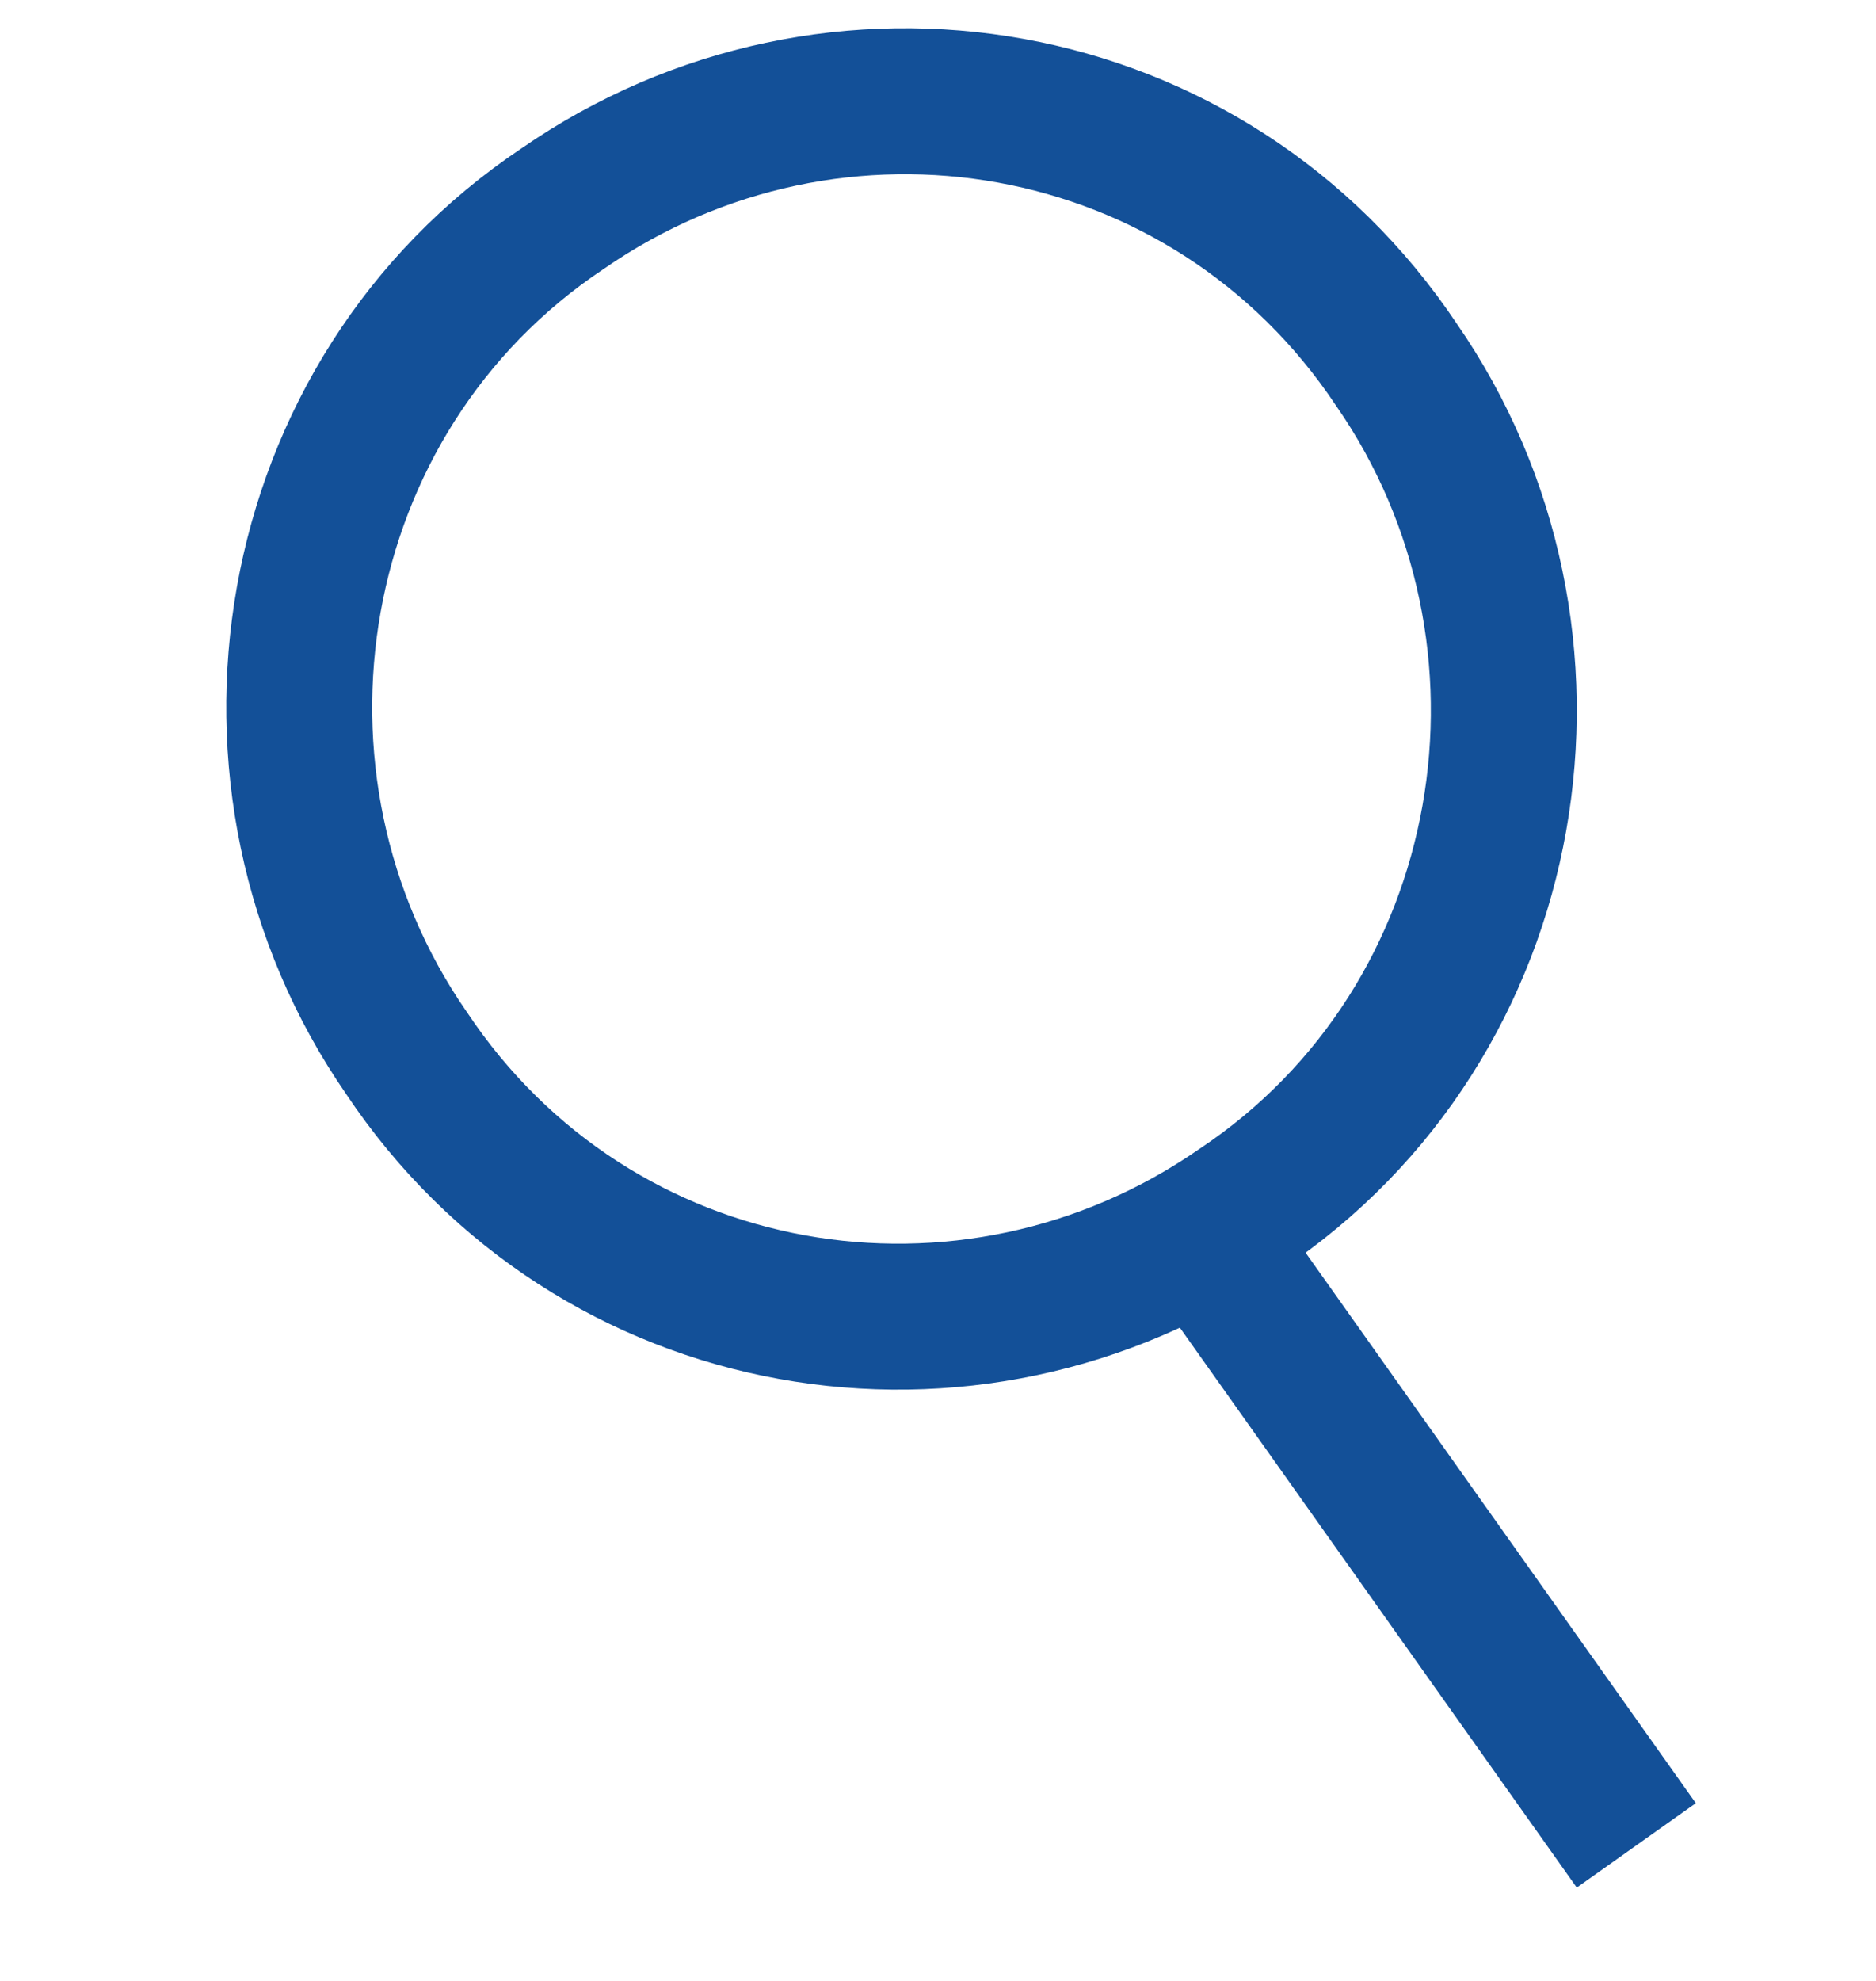
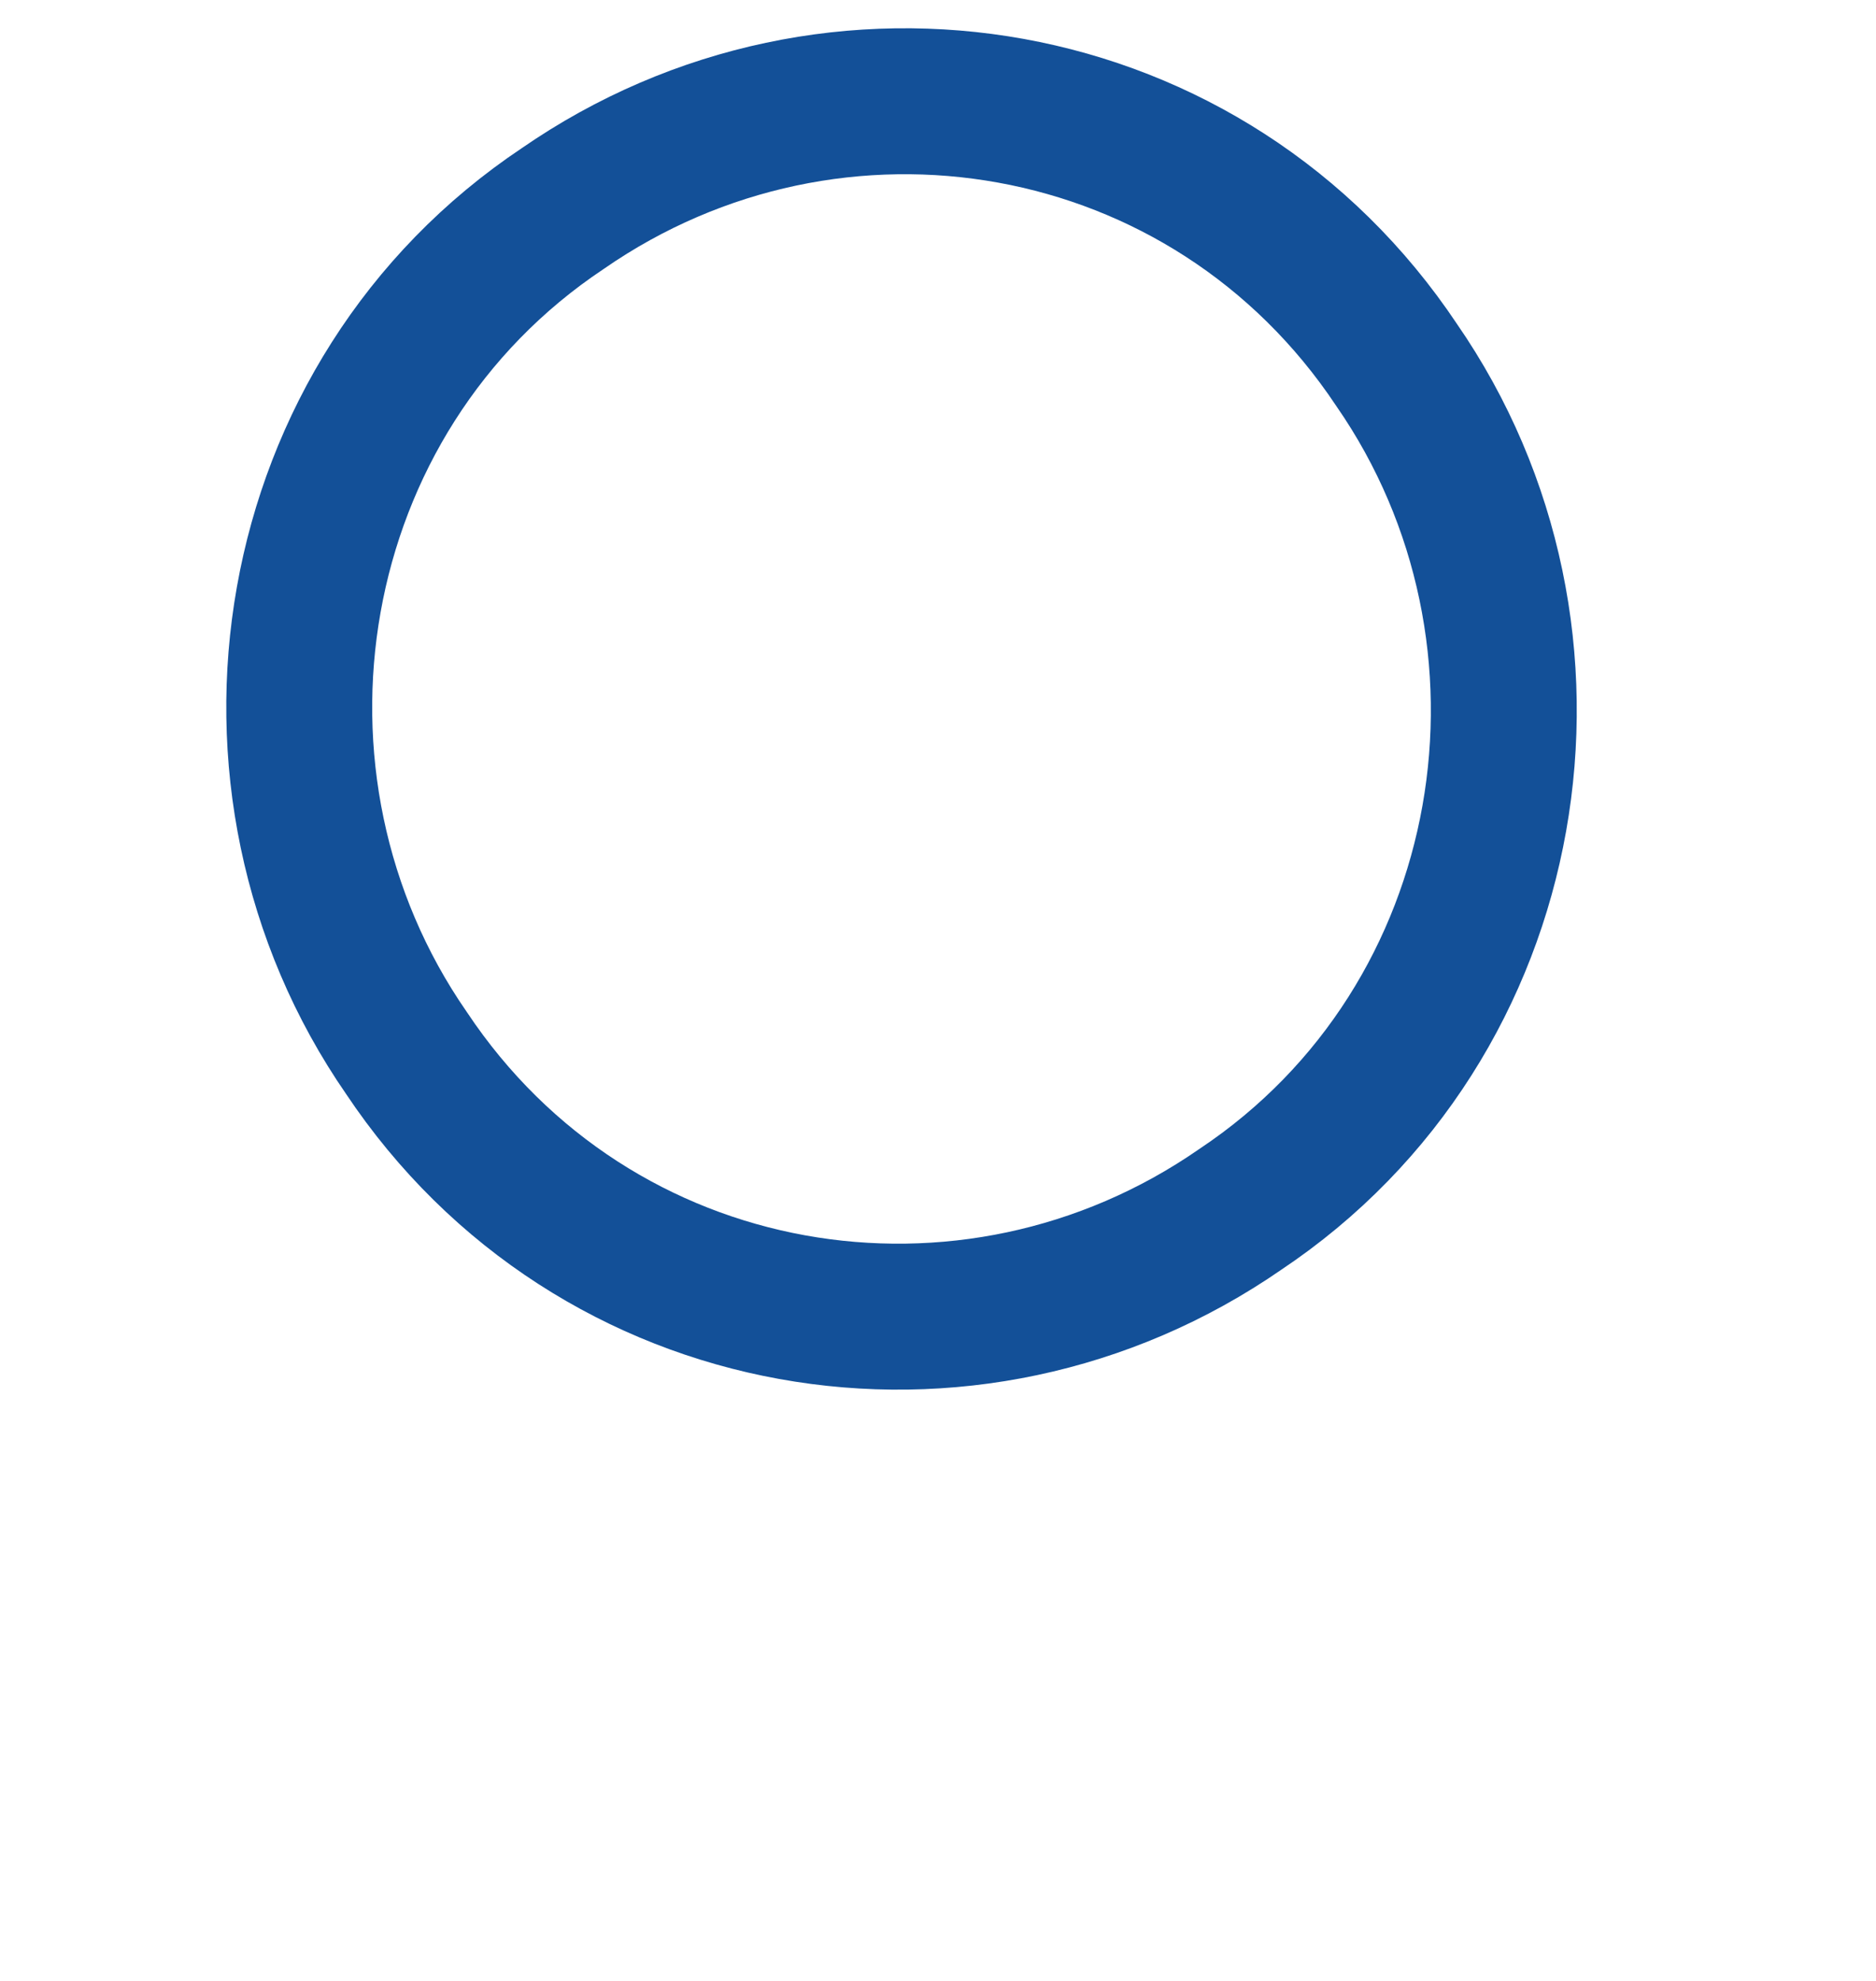
<svg xmlns="http://www.w3.org/2000/svg" version="1.1" id="レイヤー_1" x="0px" y="0px" viewBox="0 0 18 19" style="enable-background:new 0 0 18 19;" xml:space="preserve">
  <style type="text/css">
	.st0{fill:none;stroke:#135098;stroke-width:1.4;}
</style>
  <g id="Custom_UI_icons_-_Outline">
-     <path id="Vector" class="st0" d="M11.8,12.2l3.9,5.5 M13.4,3.5c1.8,2.6,1.2,6.3-1.5,8.1c-2.6,1.8-6.2,1.2-8-1.5   C2.1,7.5,2.7,3.8,5.4,2C8,0.2,11.6,0.8,13.4,3.5z" />
+     <path id="Vector" class="st0" d="M11.8,12.2M13.4,3.5c1.8,2.6,1.2,6.3-1.5,8.1c-2.6,1.8-6.2,1.2-8-1.5   C2.1,7.5,2.7,3.8,5.4,2C8,0.2,11.6,0.8,13.4,3.5z" />
  </g>
</svg>